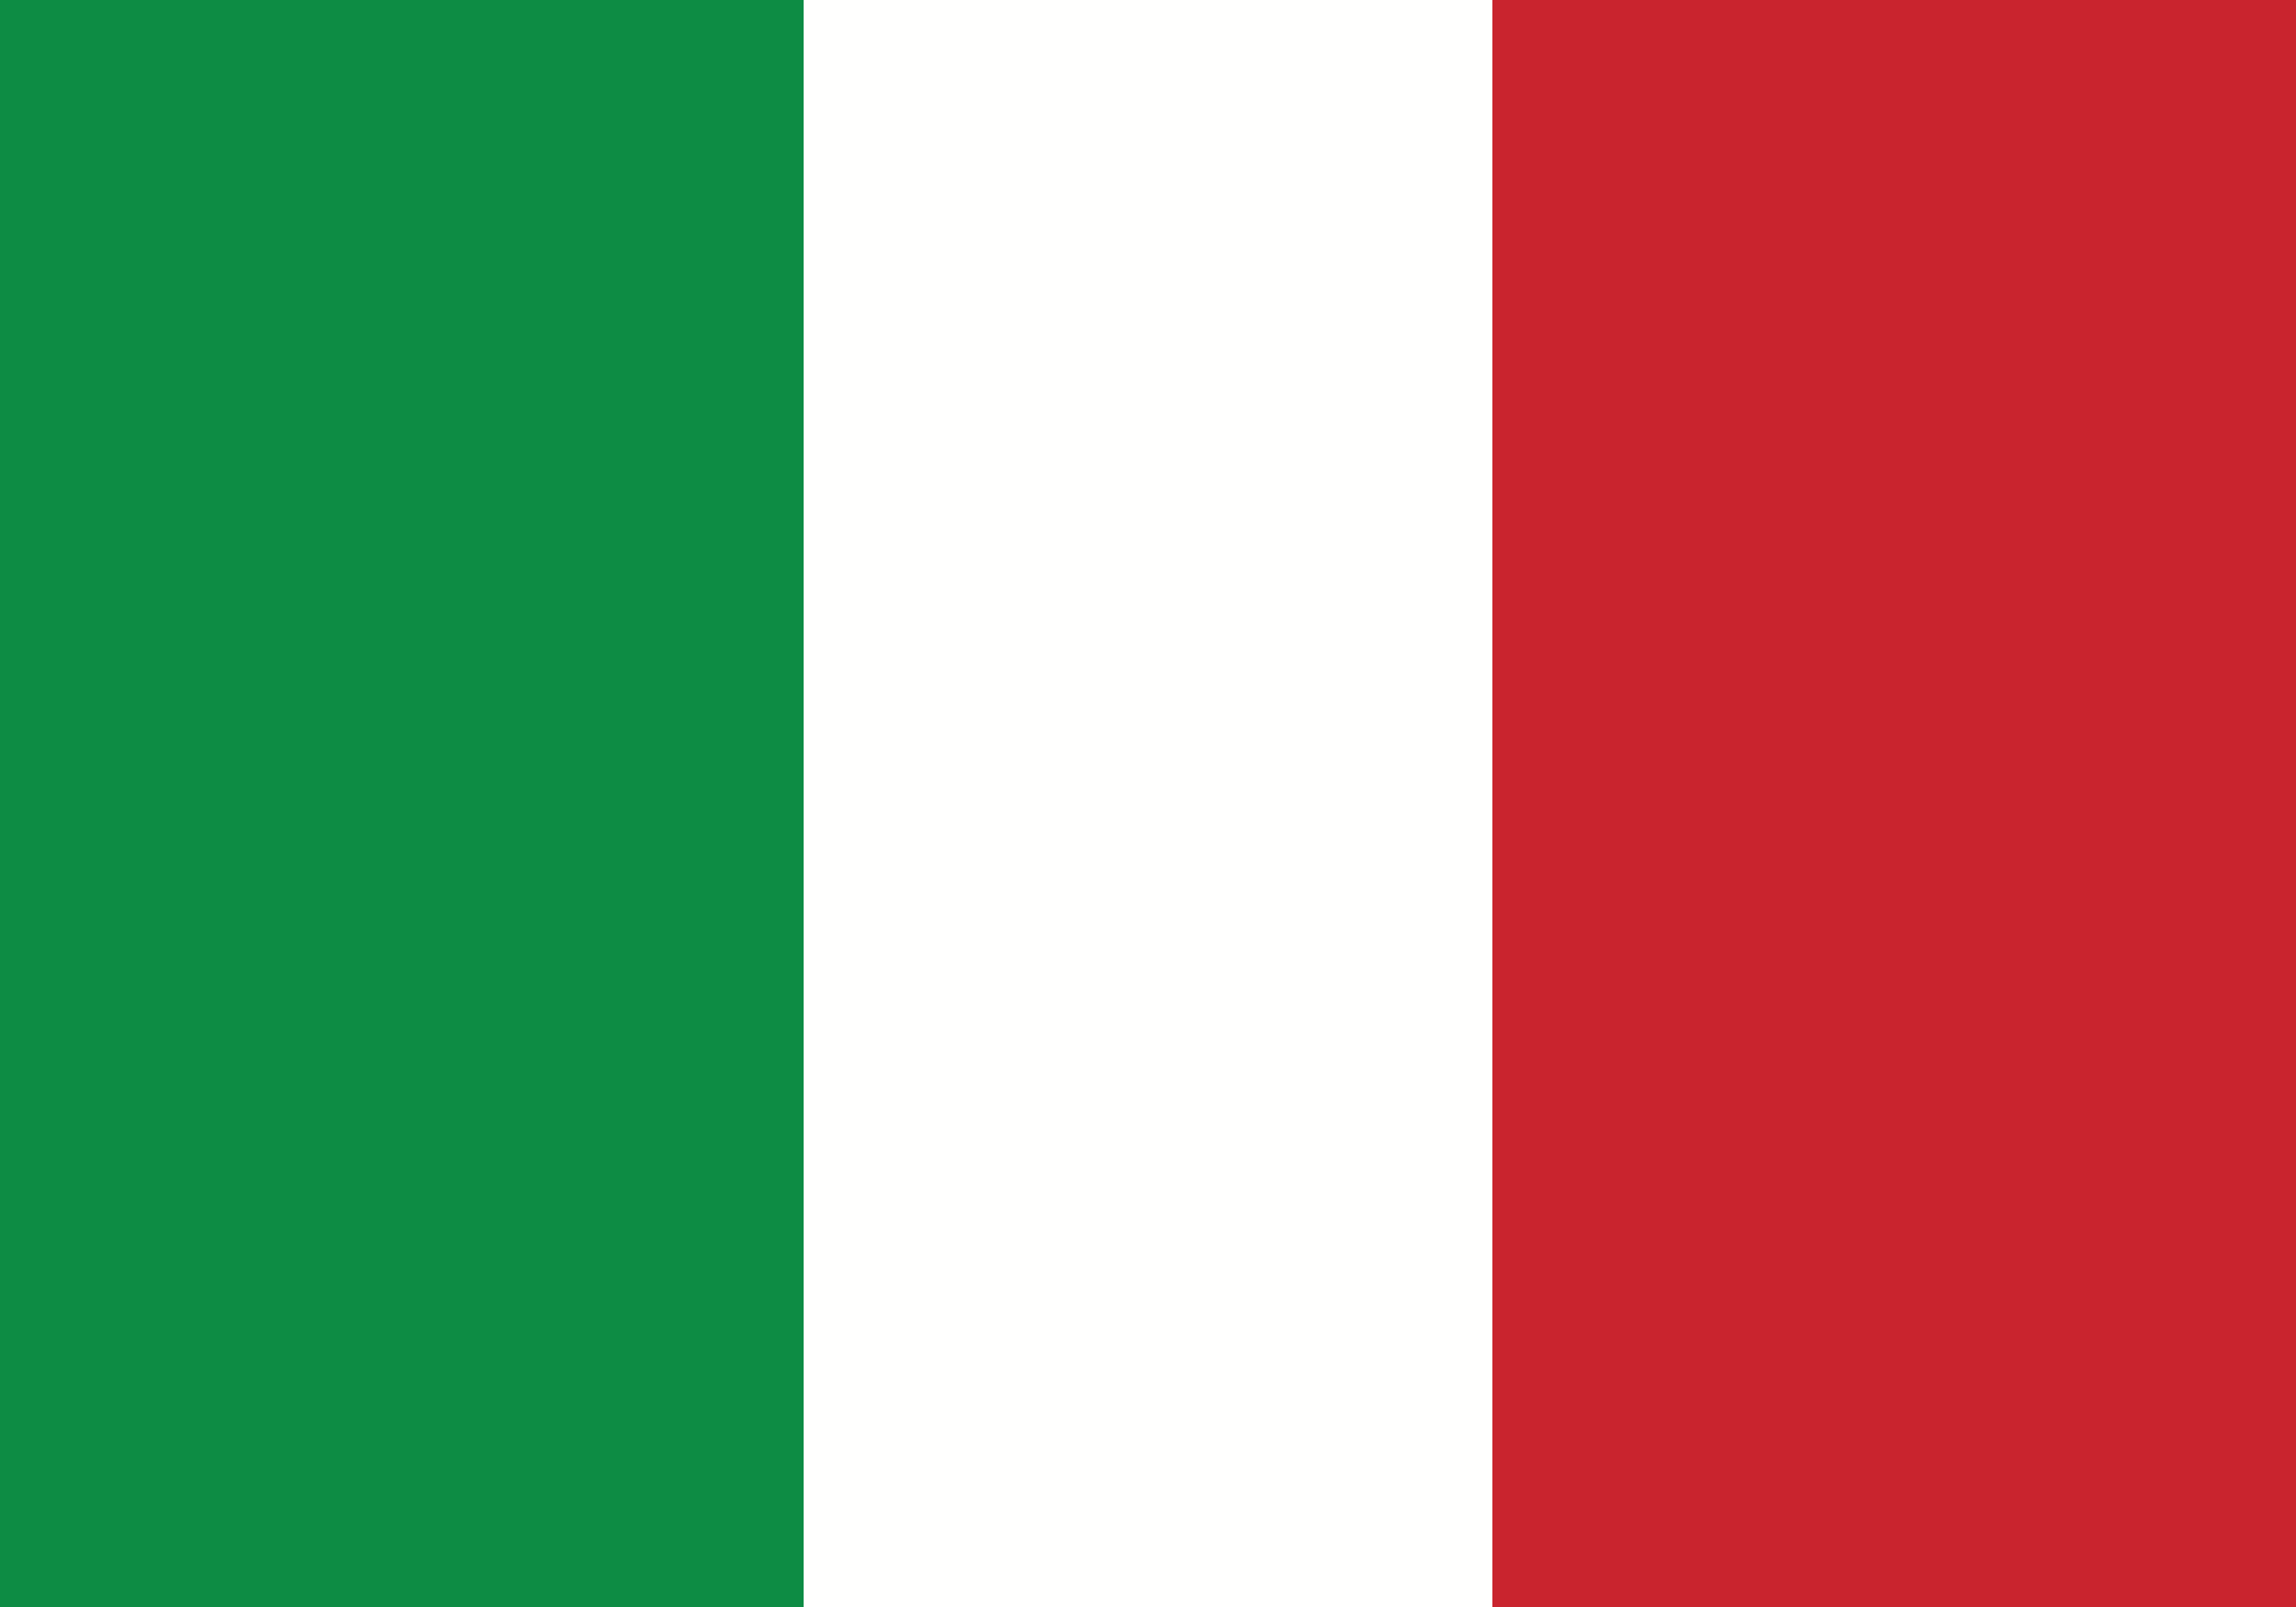
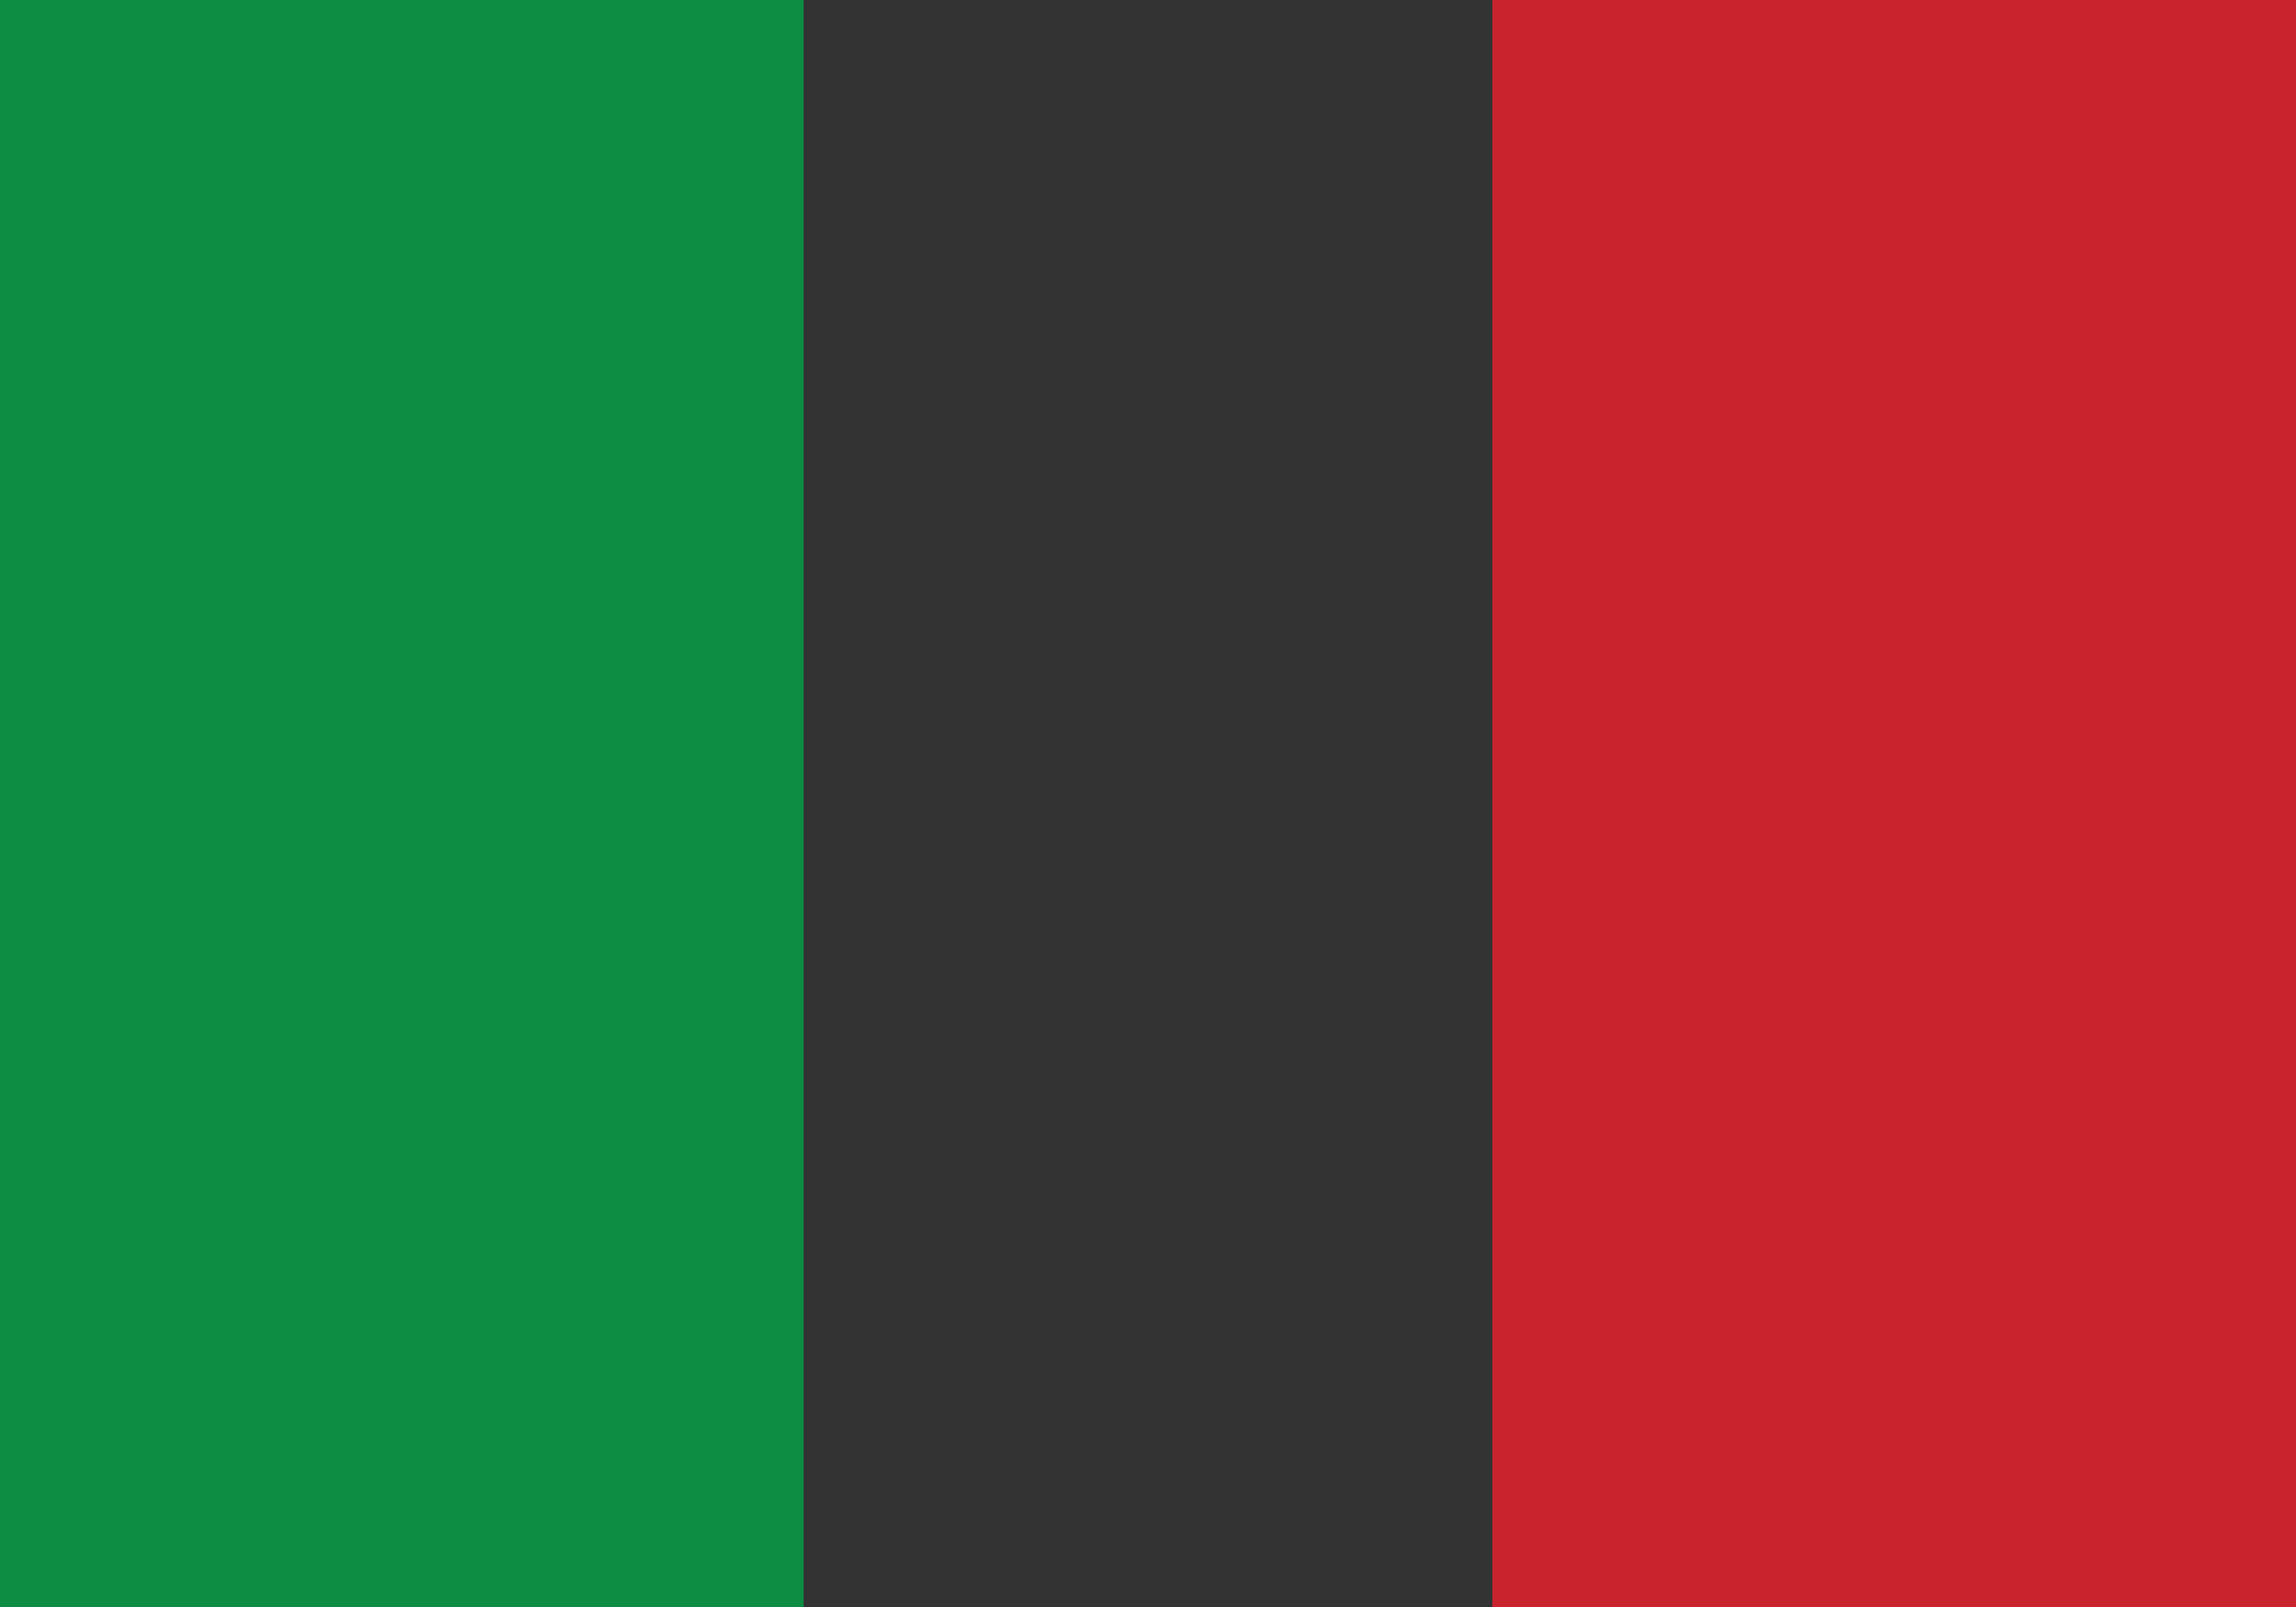
<svg xmlns="http://www.w3.org/2000/svg" width="20px" height="14px" viewBox="0 0 20 14" version="1.1">
  <rect x="0" y="0" width="20" height="14" fill="#333333" stroke="none" />
  <title>4C8075C7-F2DD-4A95-8C1A-8D9E9BA13893</title>
  <desc>Created with sketchtool.</desc>
  <g id="Desktop" stroke="none" stroke-width="1" fill="none" fill-rule="evenodd">
    <g id="Compliance" transform="translate(-306, -1614)">
      <g id="Download" transform="translate(306, 1349)">
        <g id="01-copy-5" transform="translate(0, 261)">
          <g id="Italia-Copy-3" transform="translate(-0, 4)">
            <polygon id="Fill-421" fill="#0D8C44" points="-4.4408921e-16 14 7 14 7 0 -4.4408921e-16 0" />
-             <polygon id="Fill-422" fill="#FFFFFE" points="7 14 14 14 14 0 7 0" />
            <polygon id="Fill-423" fill="#C9242E" points="13 14 20 14 20 0 13 0" />
          </g>
        </g>
      </g>
    </g>
  </g>
</svg>